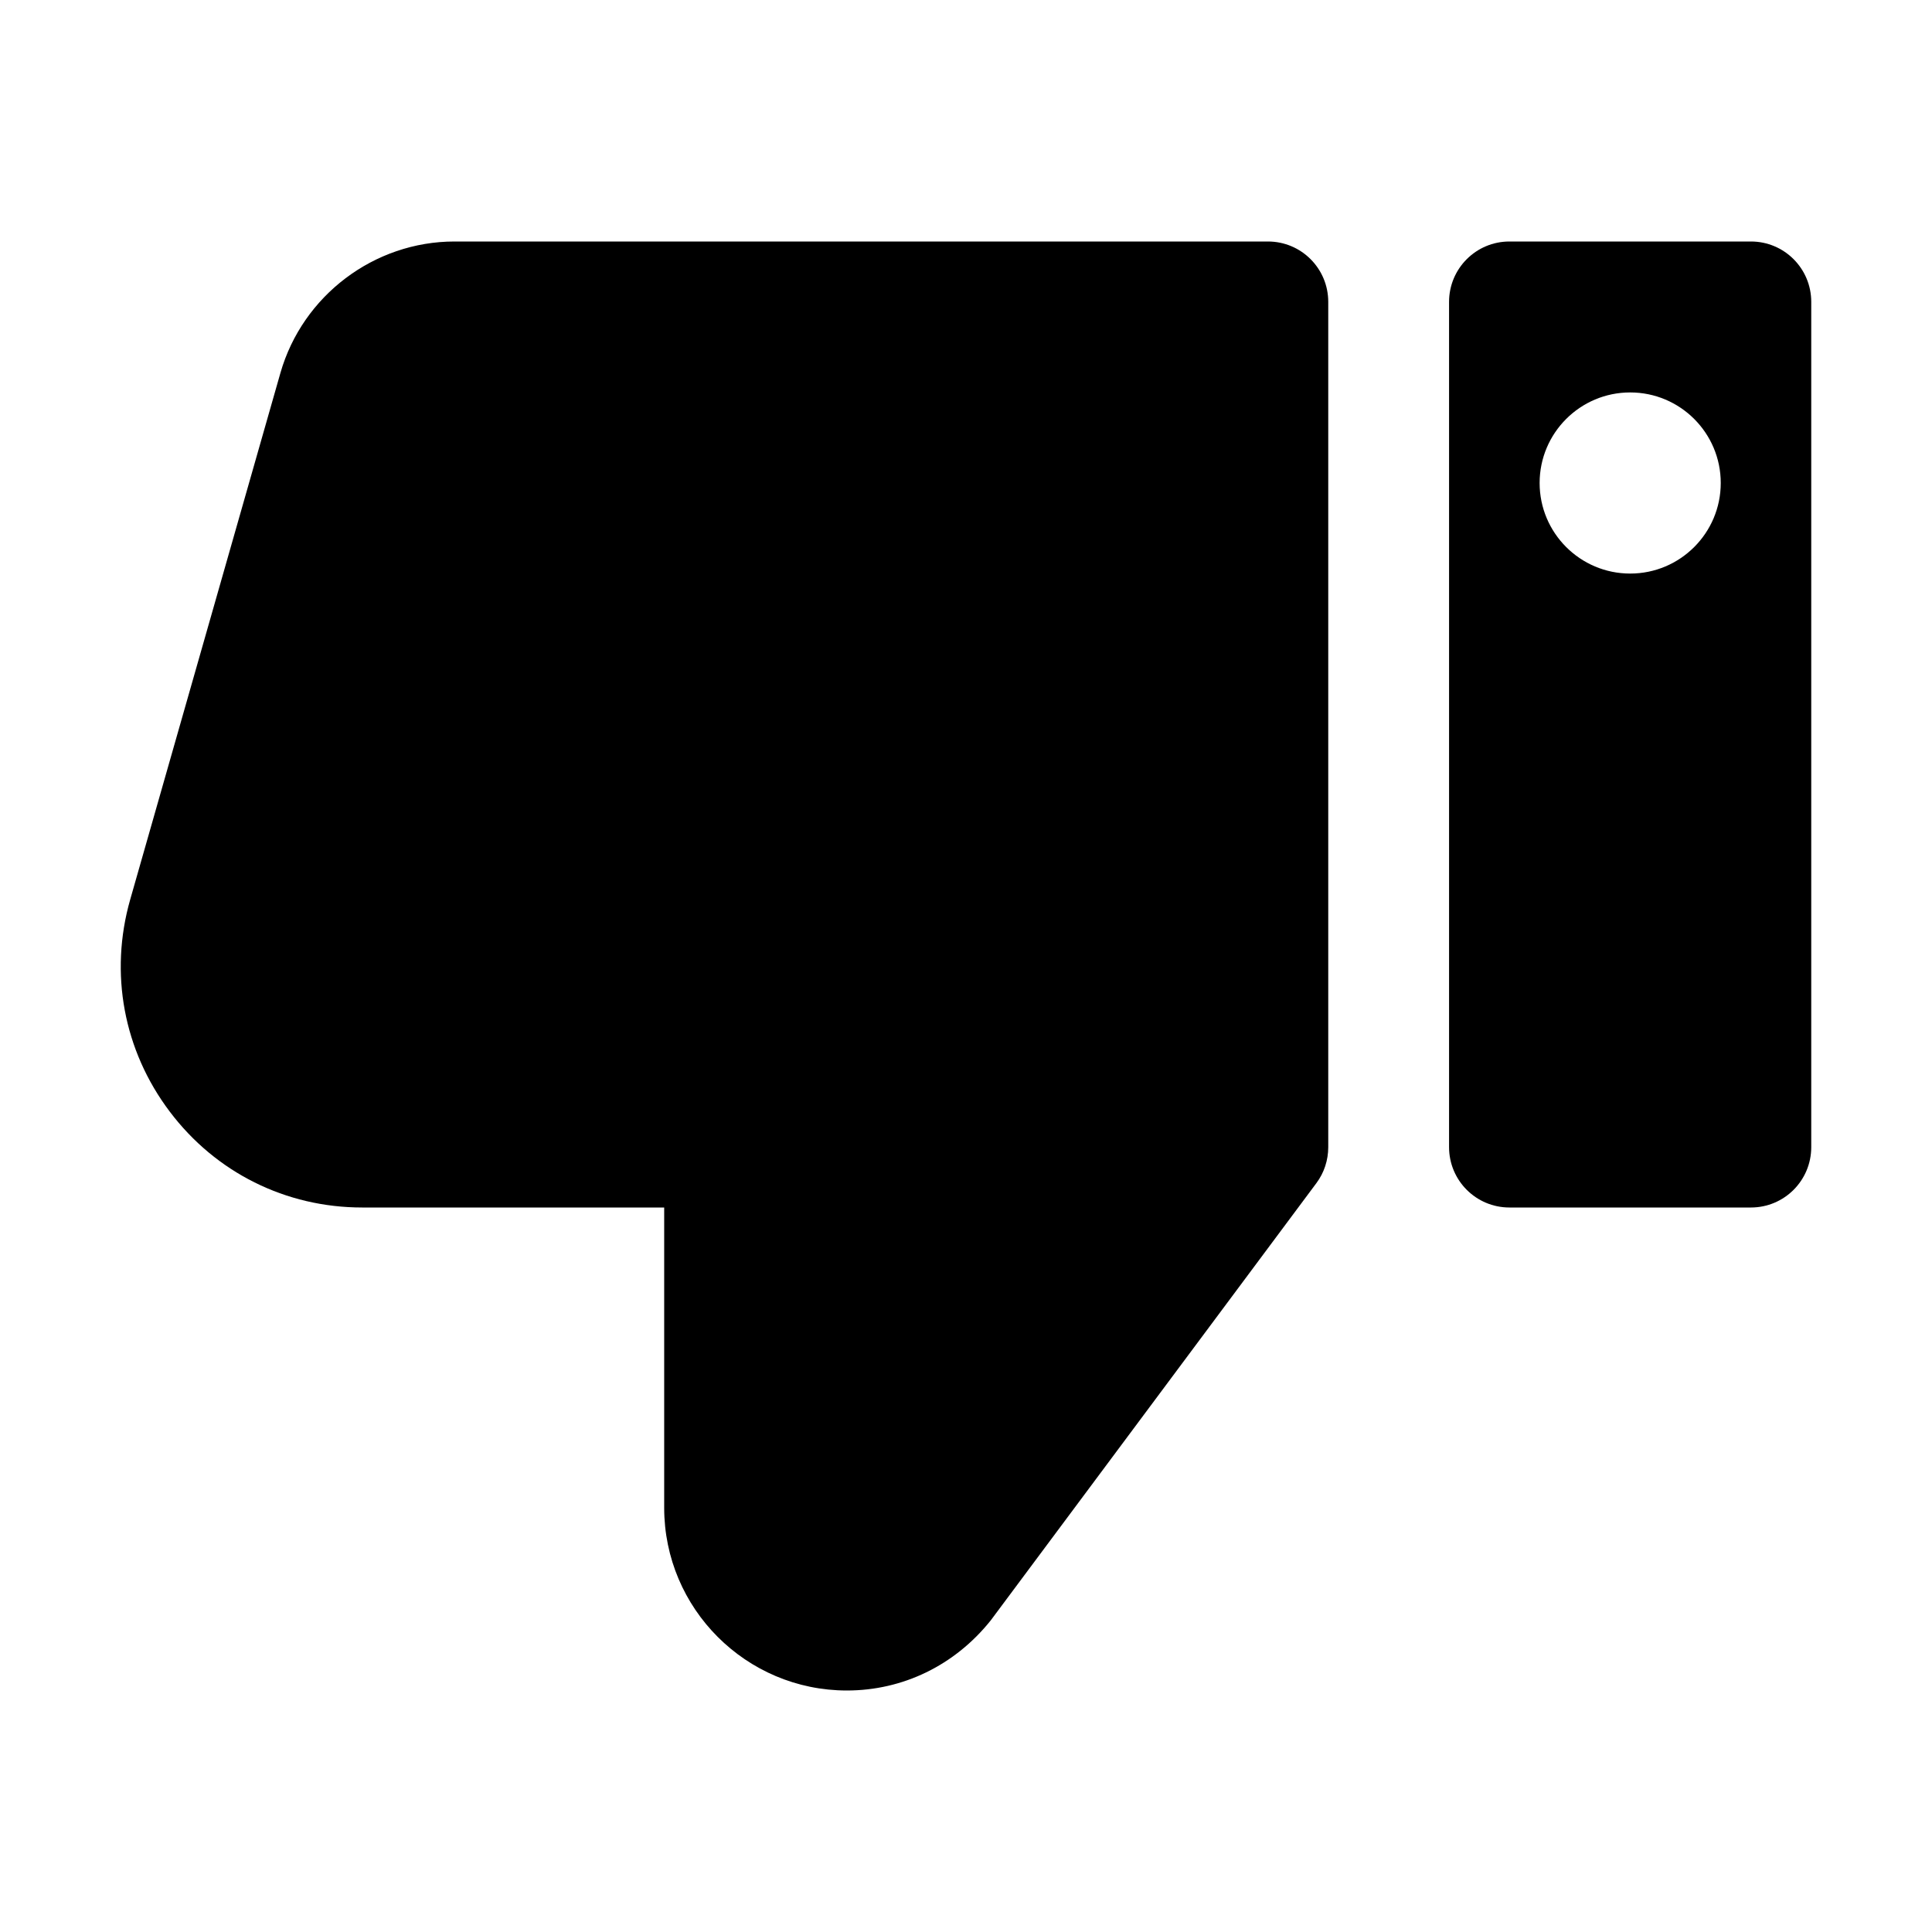
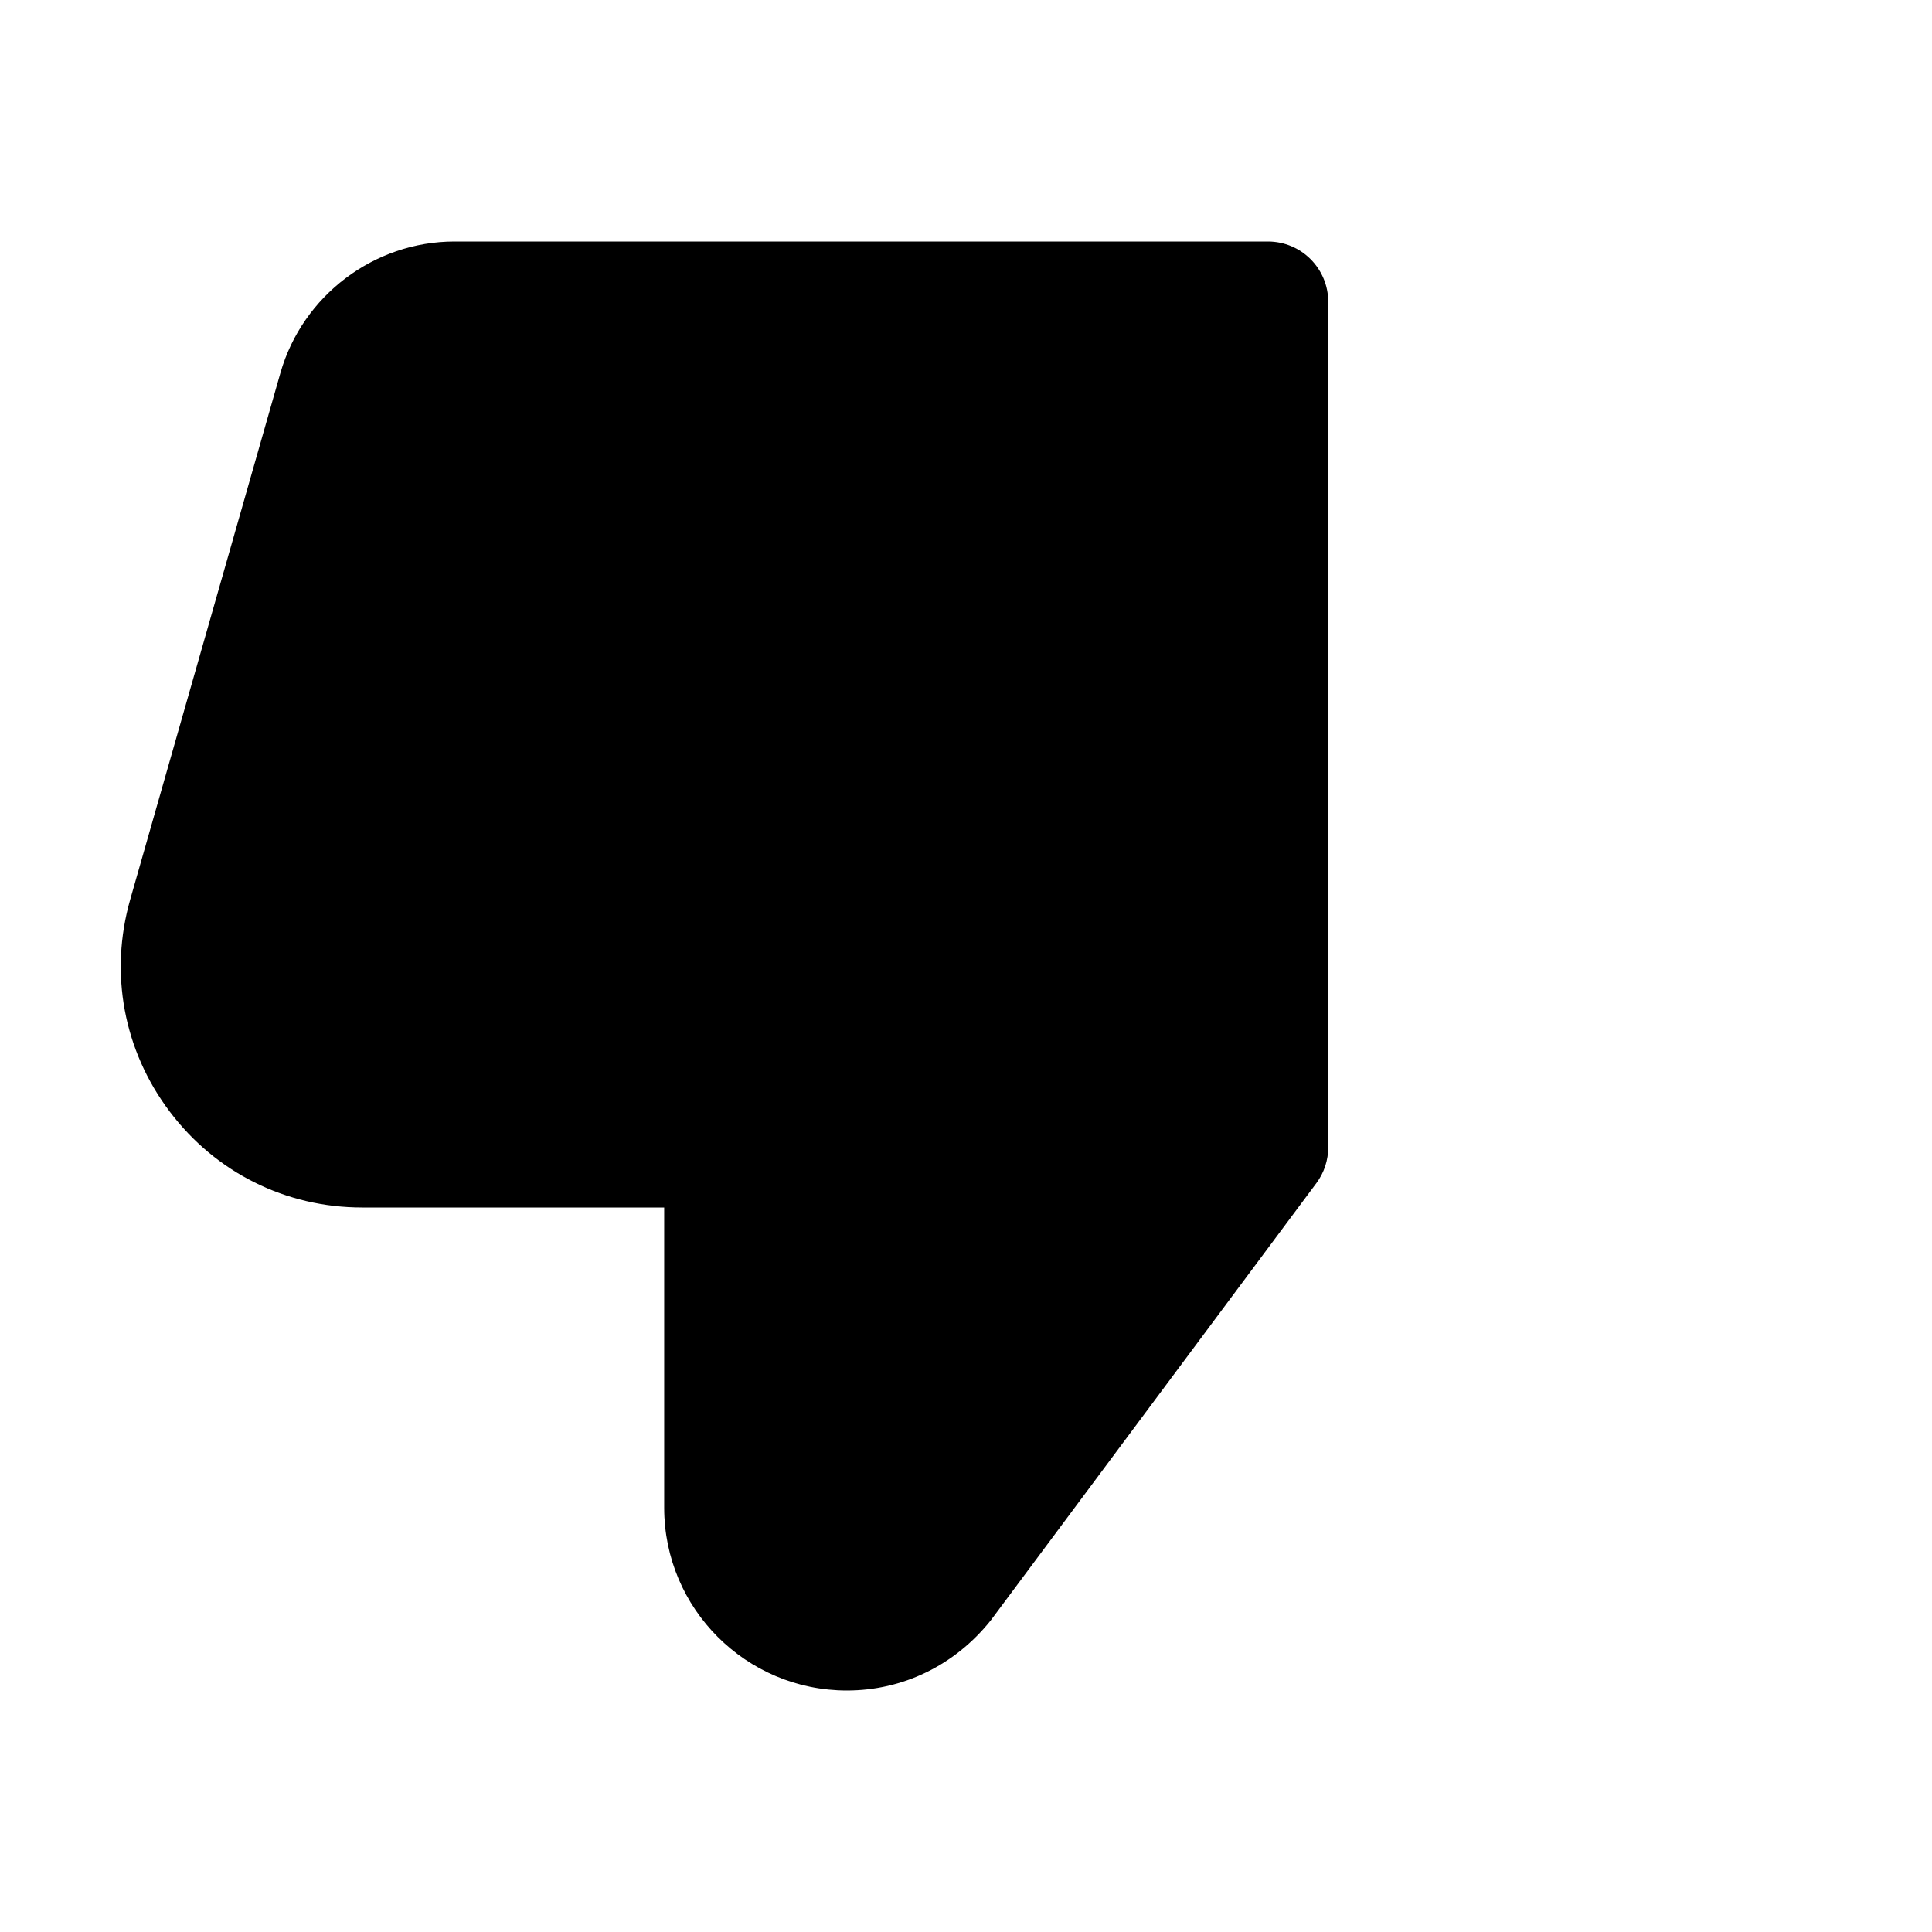
<svg xmlns="http://www.w3.org/2000/svg" fill="#000000" width="800px" height="800px" viewBox="0 0 32 32" enable-background="new 0 0 32 32" id="Glyph" version="1.1" xml:space="preserve">
  <path d="M2.156,14.901l2.489-8.725C5.012,4.895,6.197,4,7.528,4h13.473C21.554,4,22,4.448,22,5v14  c0,0.215-0.068,0.425-0.197,0.597l-5.392,7.24C15.813,27.586,14.951,28,14.027,28c-1.669,0-3.026-1.357-3.026-3.026V20H5.999  c-1.265,0-2.427-0.579-3.188-1.589C2.047,17.399,1.809,16.12,2.156,14.901z" id="XMLID_259_" />
-   <path d="M25.001,20h4C29.554,20,30,19.552,30,19V5c0-0.552-0.446-1-0.999-1h-4c-0.553,0-1,0.448-1,1v14  C24.001,19.552,24.448,20,25.001,20z M27.001,6.5c0.828,0,1.5,0.672,1.5,1.5c0,0.828-0.672,1.5-1.5,1.5c-0.828,0-1.5-0.672-1.5-1.5  C25.501,7.172,26.173,6.5,27.001,6.5z" id="XMLID_260_" />
</svg>